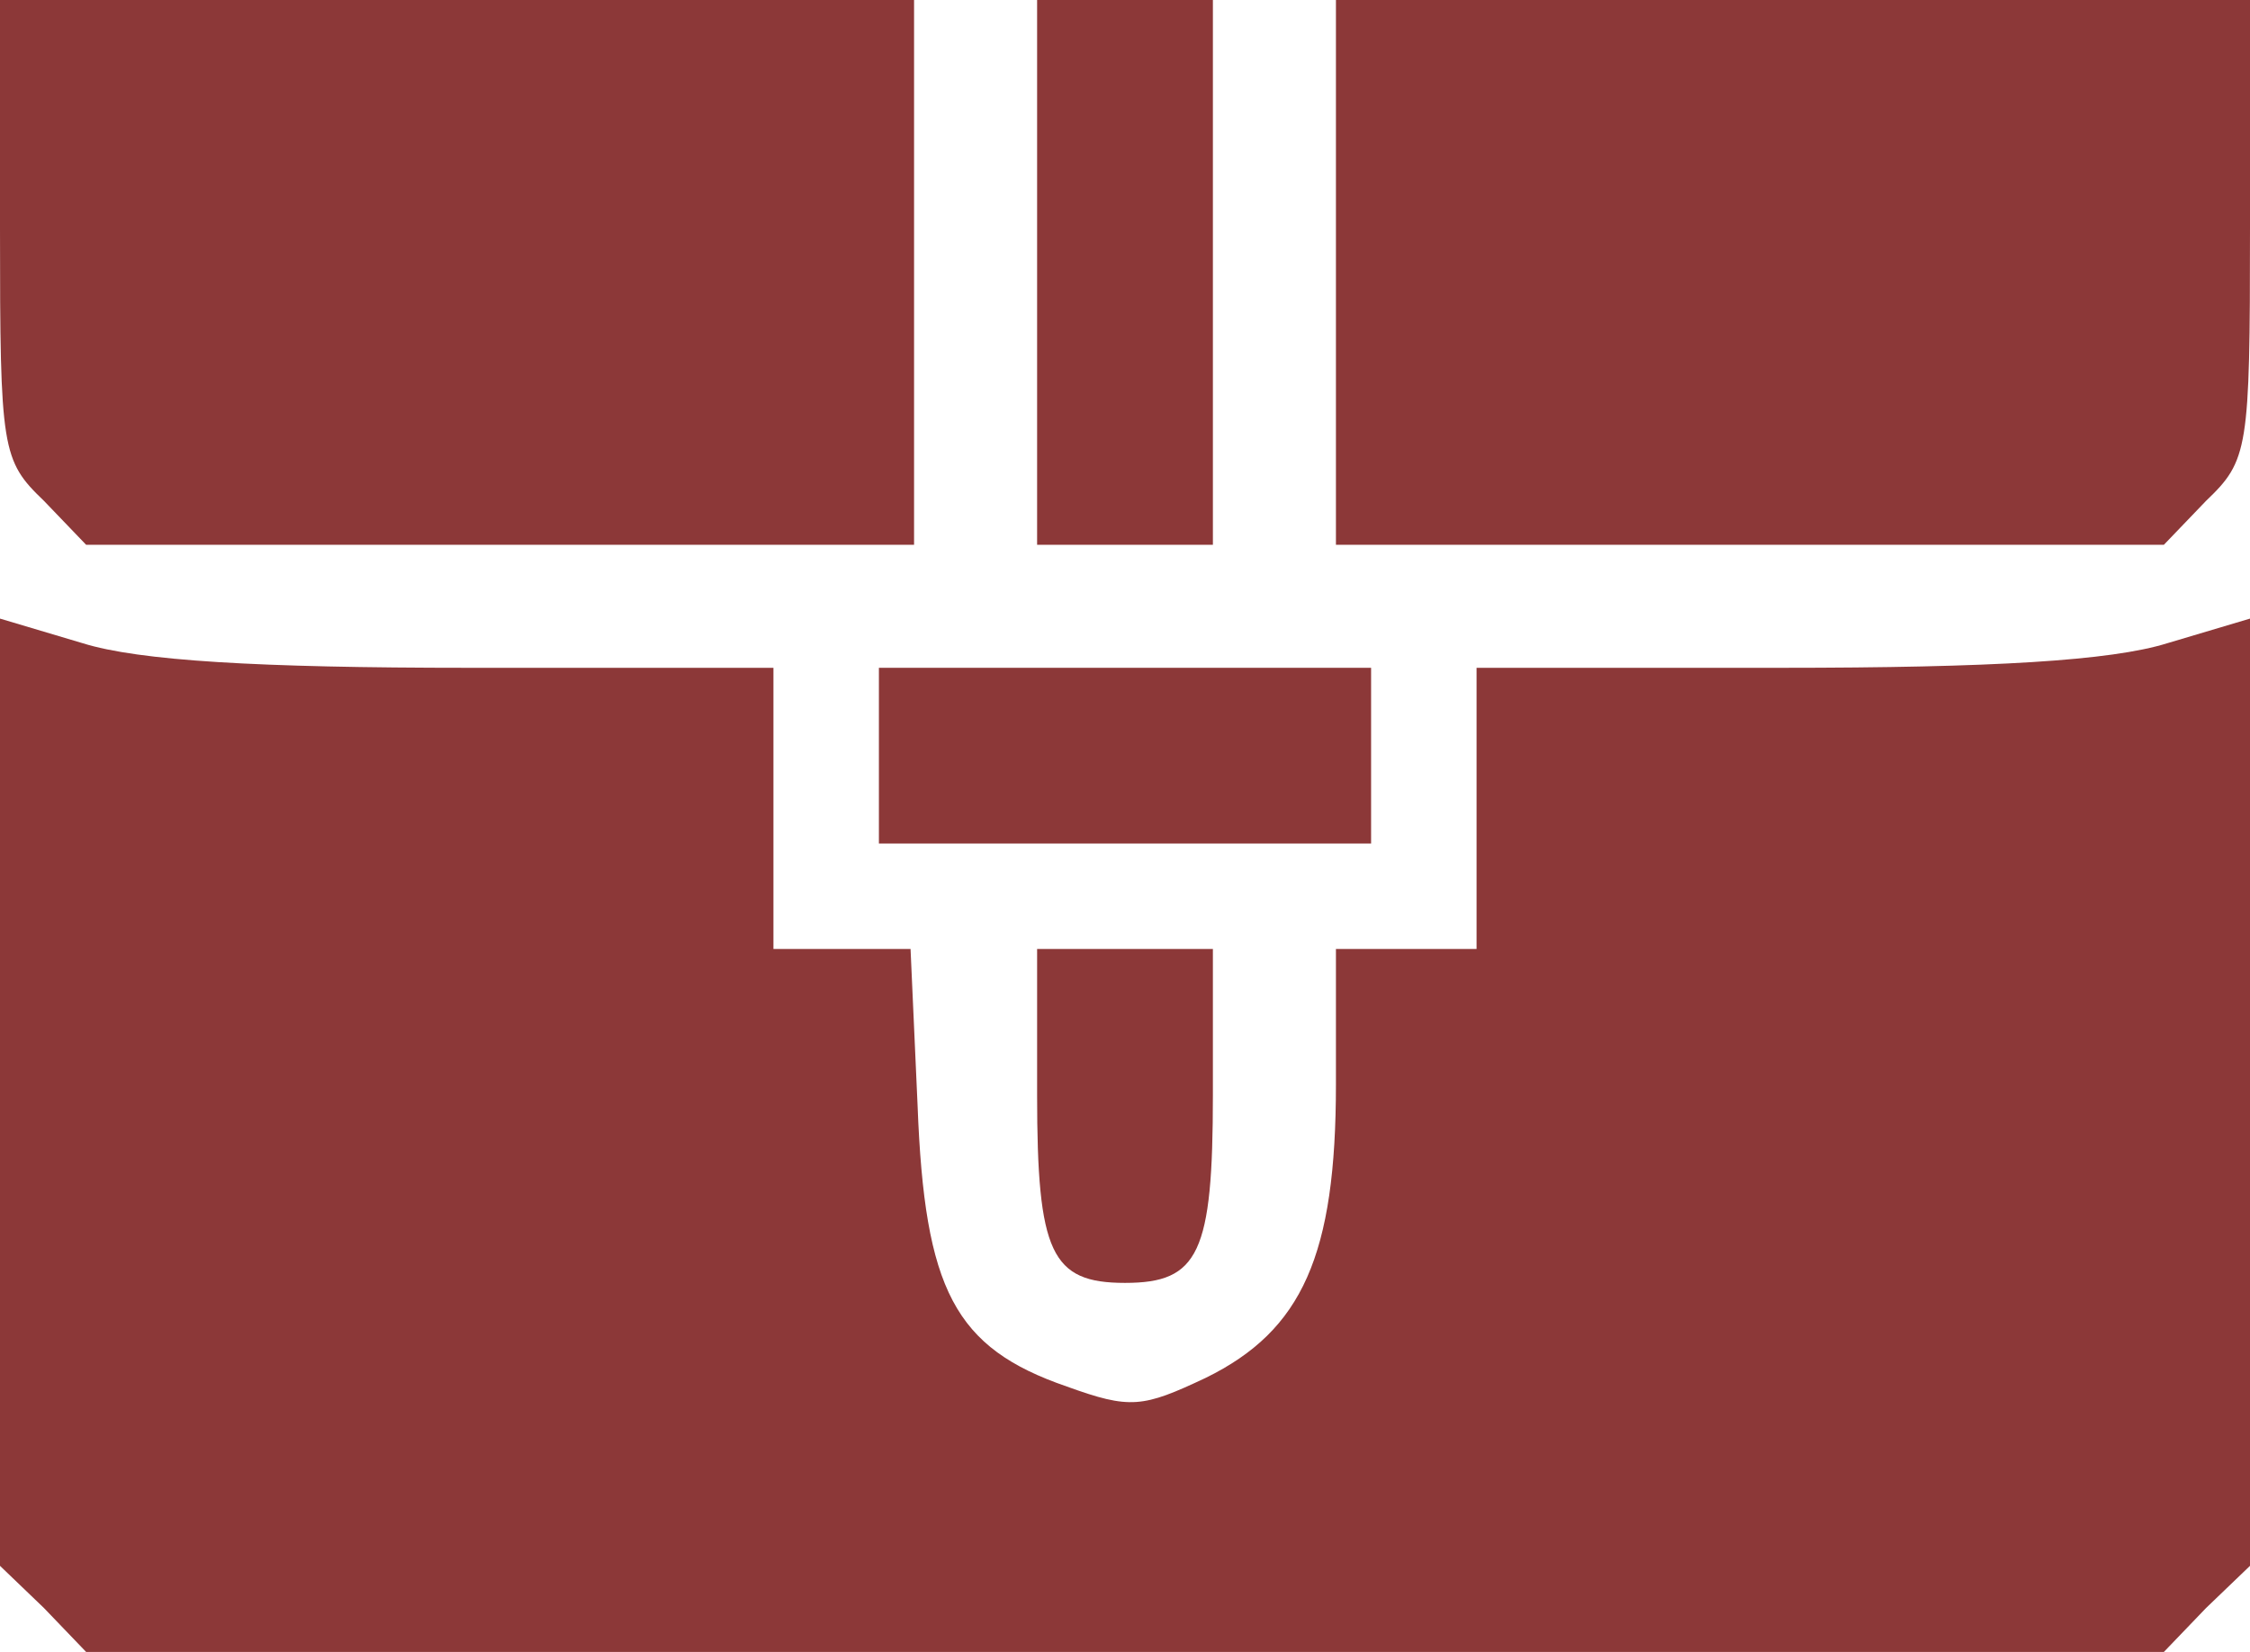
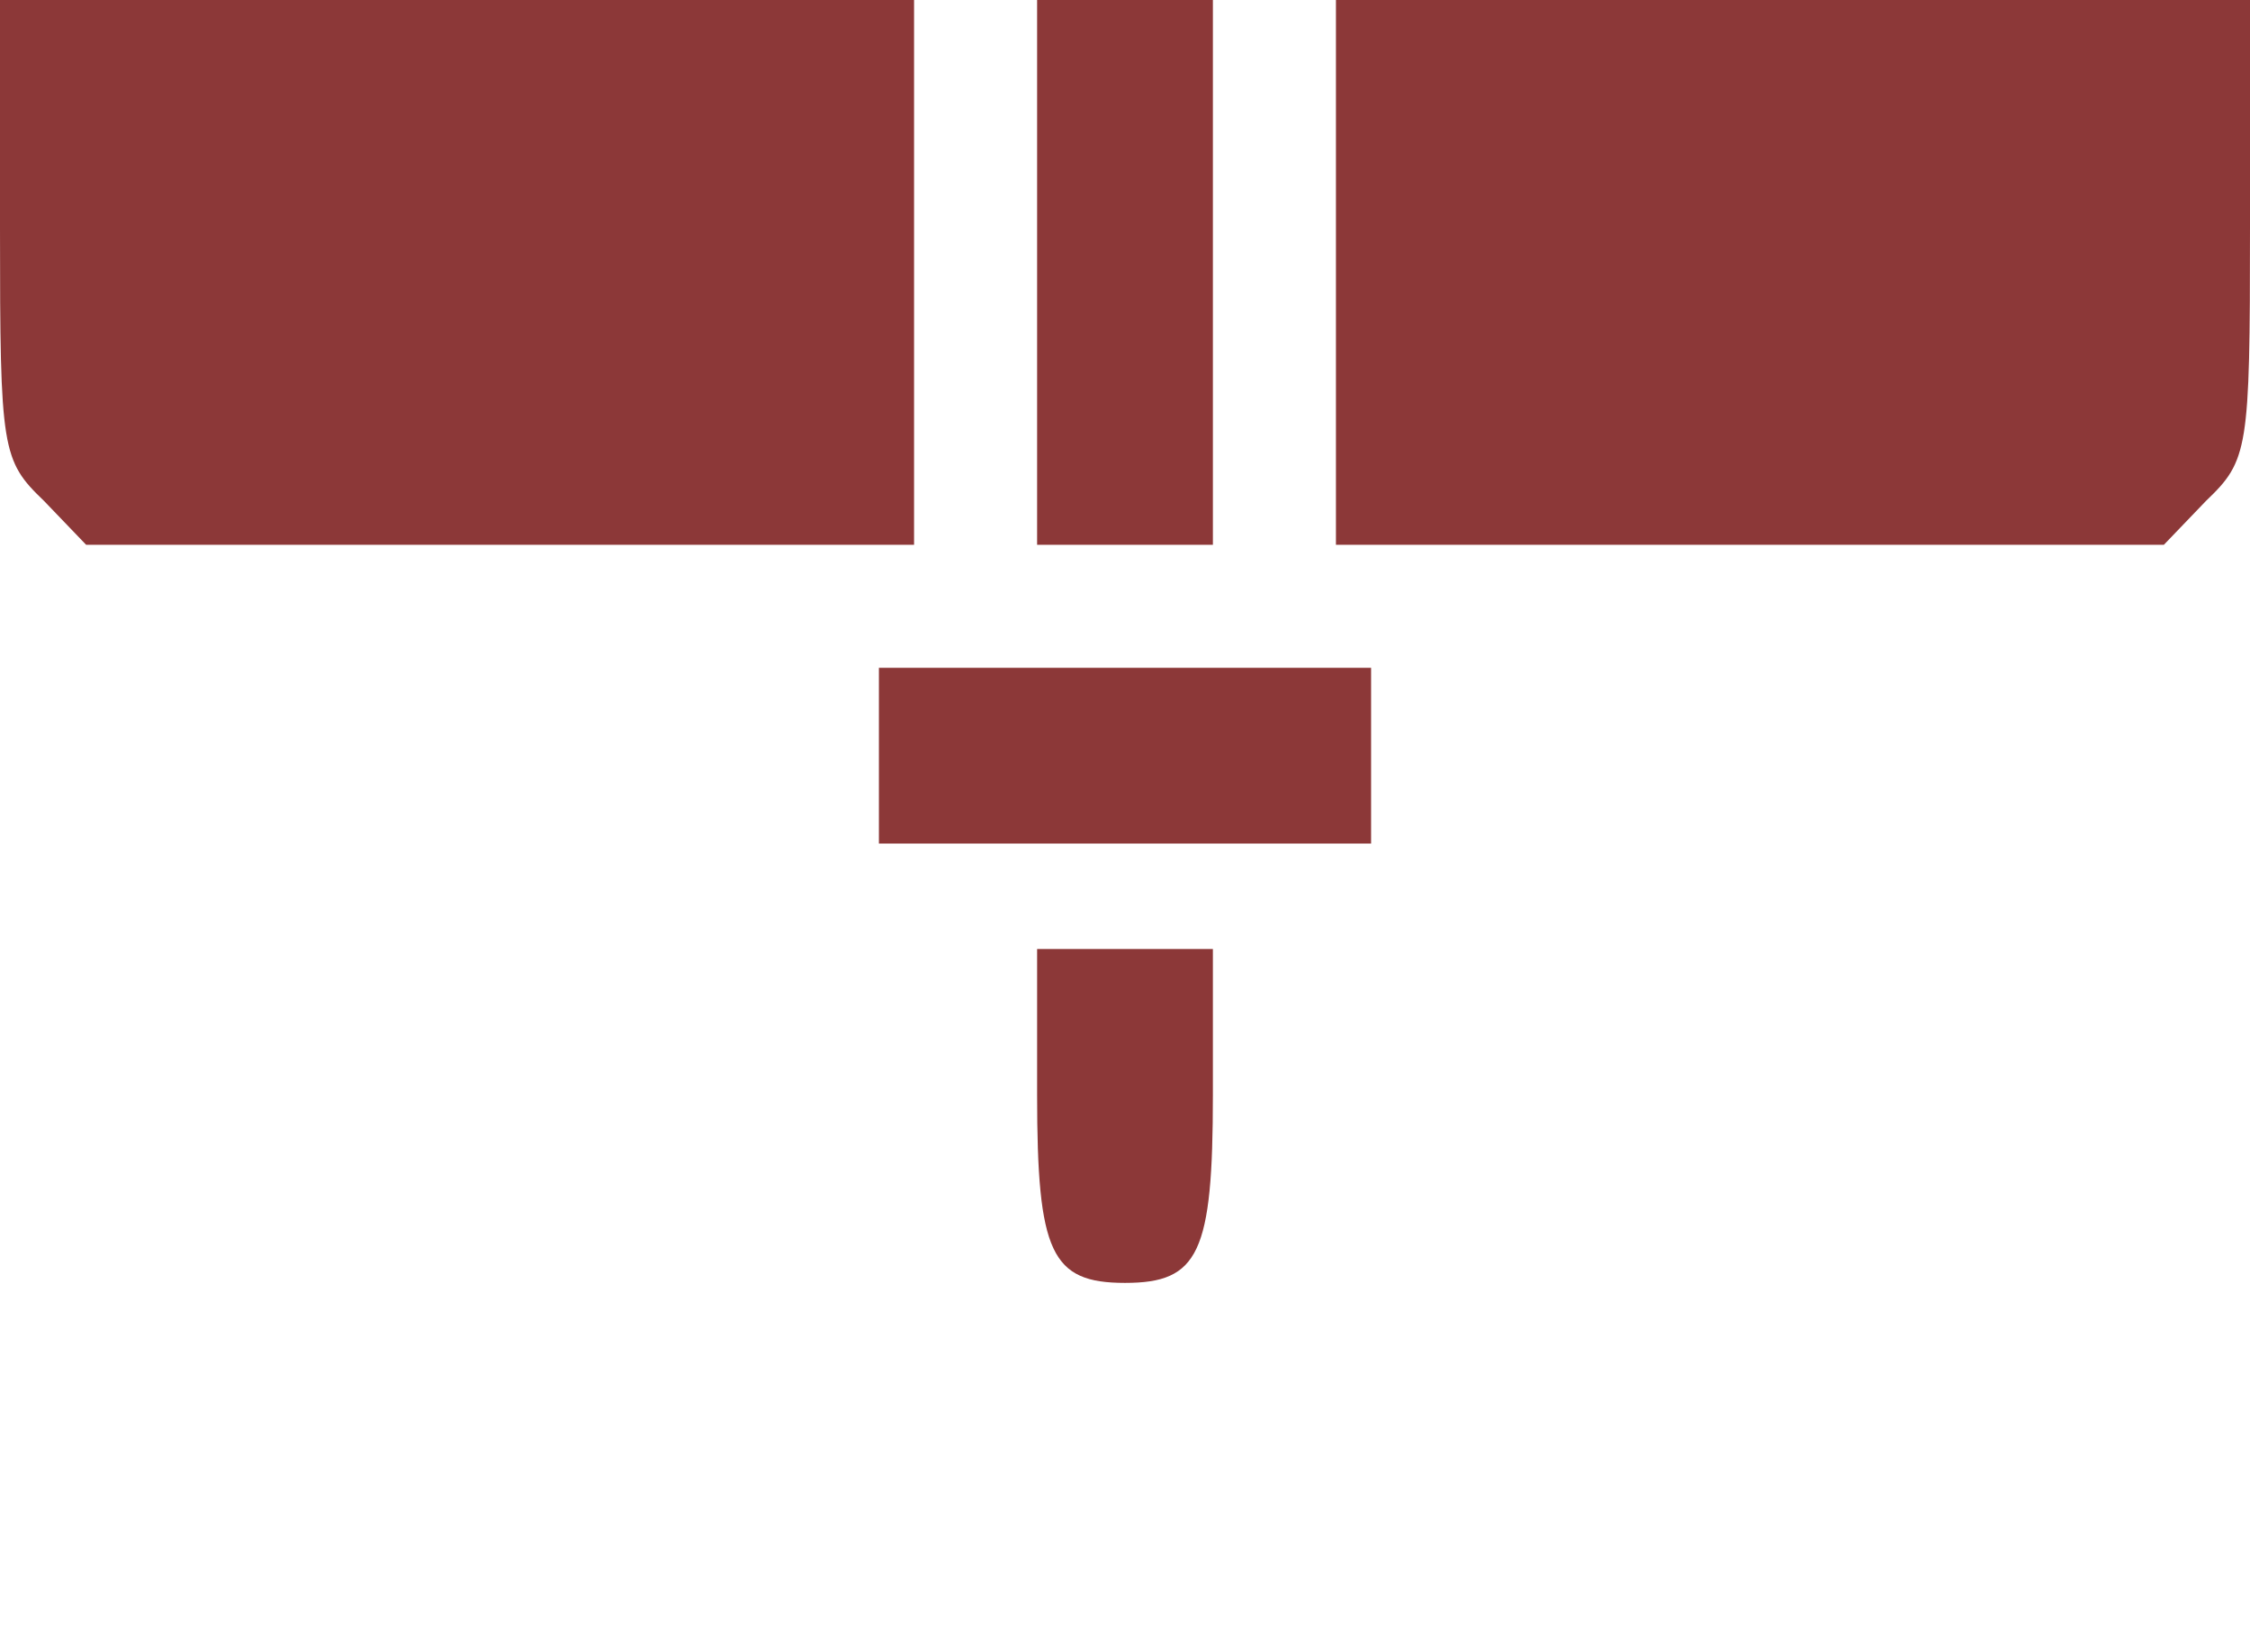
<svg xmlns="http://www.w3.org/2000/svg" width="128" height="94" viewBox="0 0 128 94" fill="none">
  <path d="M0 13C0 25.6 0.1 26.2 2.5 28.5L4.9 31H28.5H52V15.5V-4.61936e-07H26H0V13Z" fill="#8C3838" />
  <path d="M59 15.5V31H64H69V15.5V-4.61936e-07H64H59V15.5Z" fill="#8C3838" />
  <path d="M76 15.5V31H99.5H123.1L125.5 28.5C127.9 26.2 128 25.6 128 13V-4.61936e-07H102H76V15.5Z" fill="#8C3838" />
-   <path d="M0 62.1V89.1L2.5 91.5L4.9 94H64H123.1L125.5 91.5L128 89.1V62.1V35.2L123.3 36.6C120.1 37.6 113.3 38 101.3 38H84V46V54H80H76V61.7C76 71.4 74.1 75.7 68.6 78.4C65 80.1 64.3 80.2 60.7 78.9C54.3 76.7 52.6 73.4 52.2 62.9L51.8 54H47.9H44V46V38H26.7C14.7 38 7.9 37.6 4.7 36.6L0 35.2V62.1Z" fill="#8C3838" />
  <path d="M50 43V48H64H78V43V38H64H50V43Z" fill="#8C3838" />
  <path d="M59 62.3C59 71.3 59.8 73 64 73C68.2 73 69 71.3 69 62.3V54H64H59V62.3Z" fill="#8C3838" />
</svg>